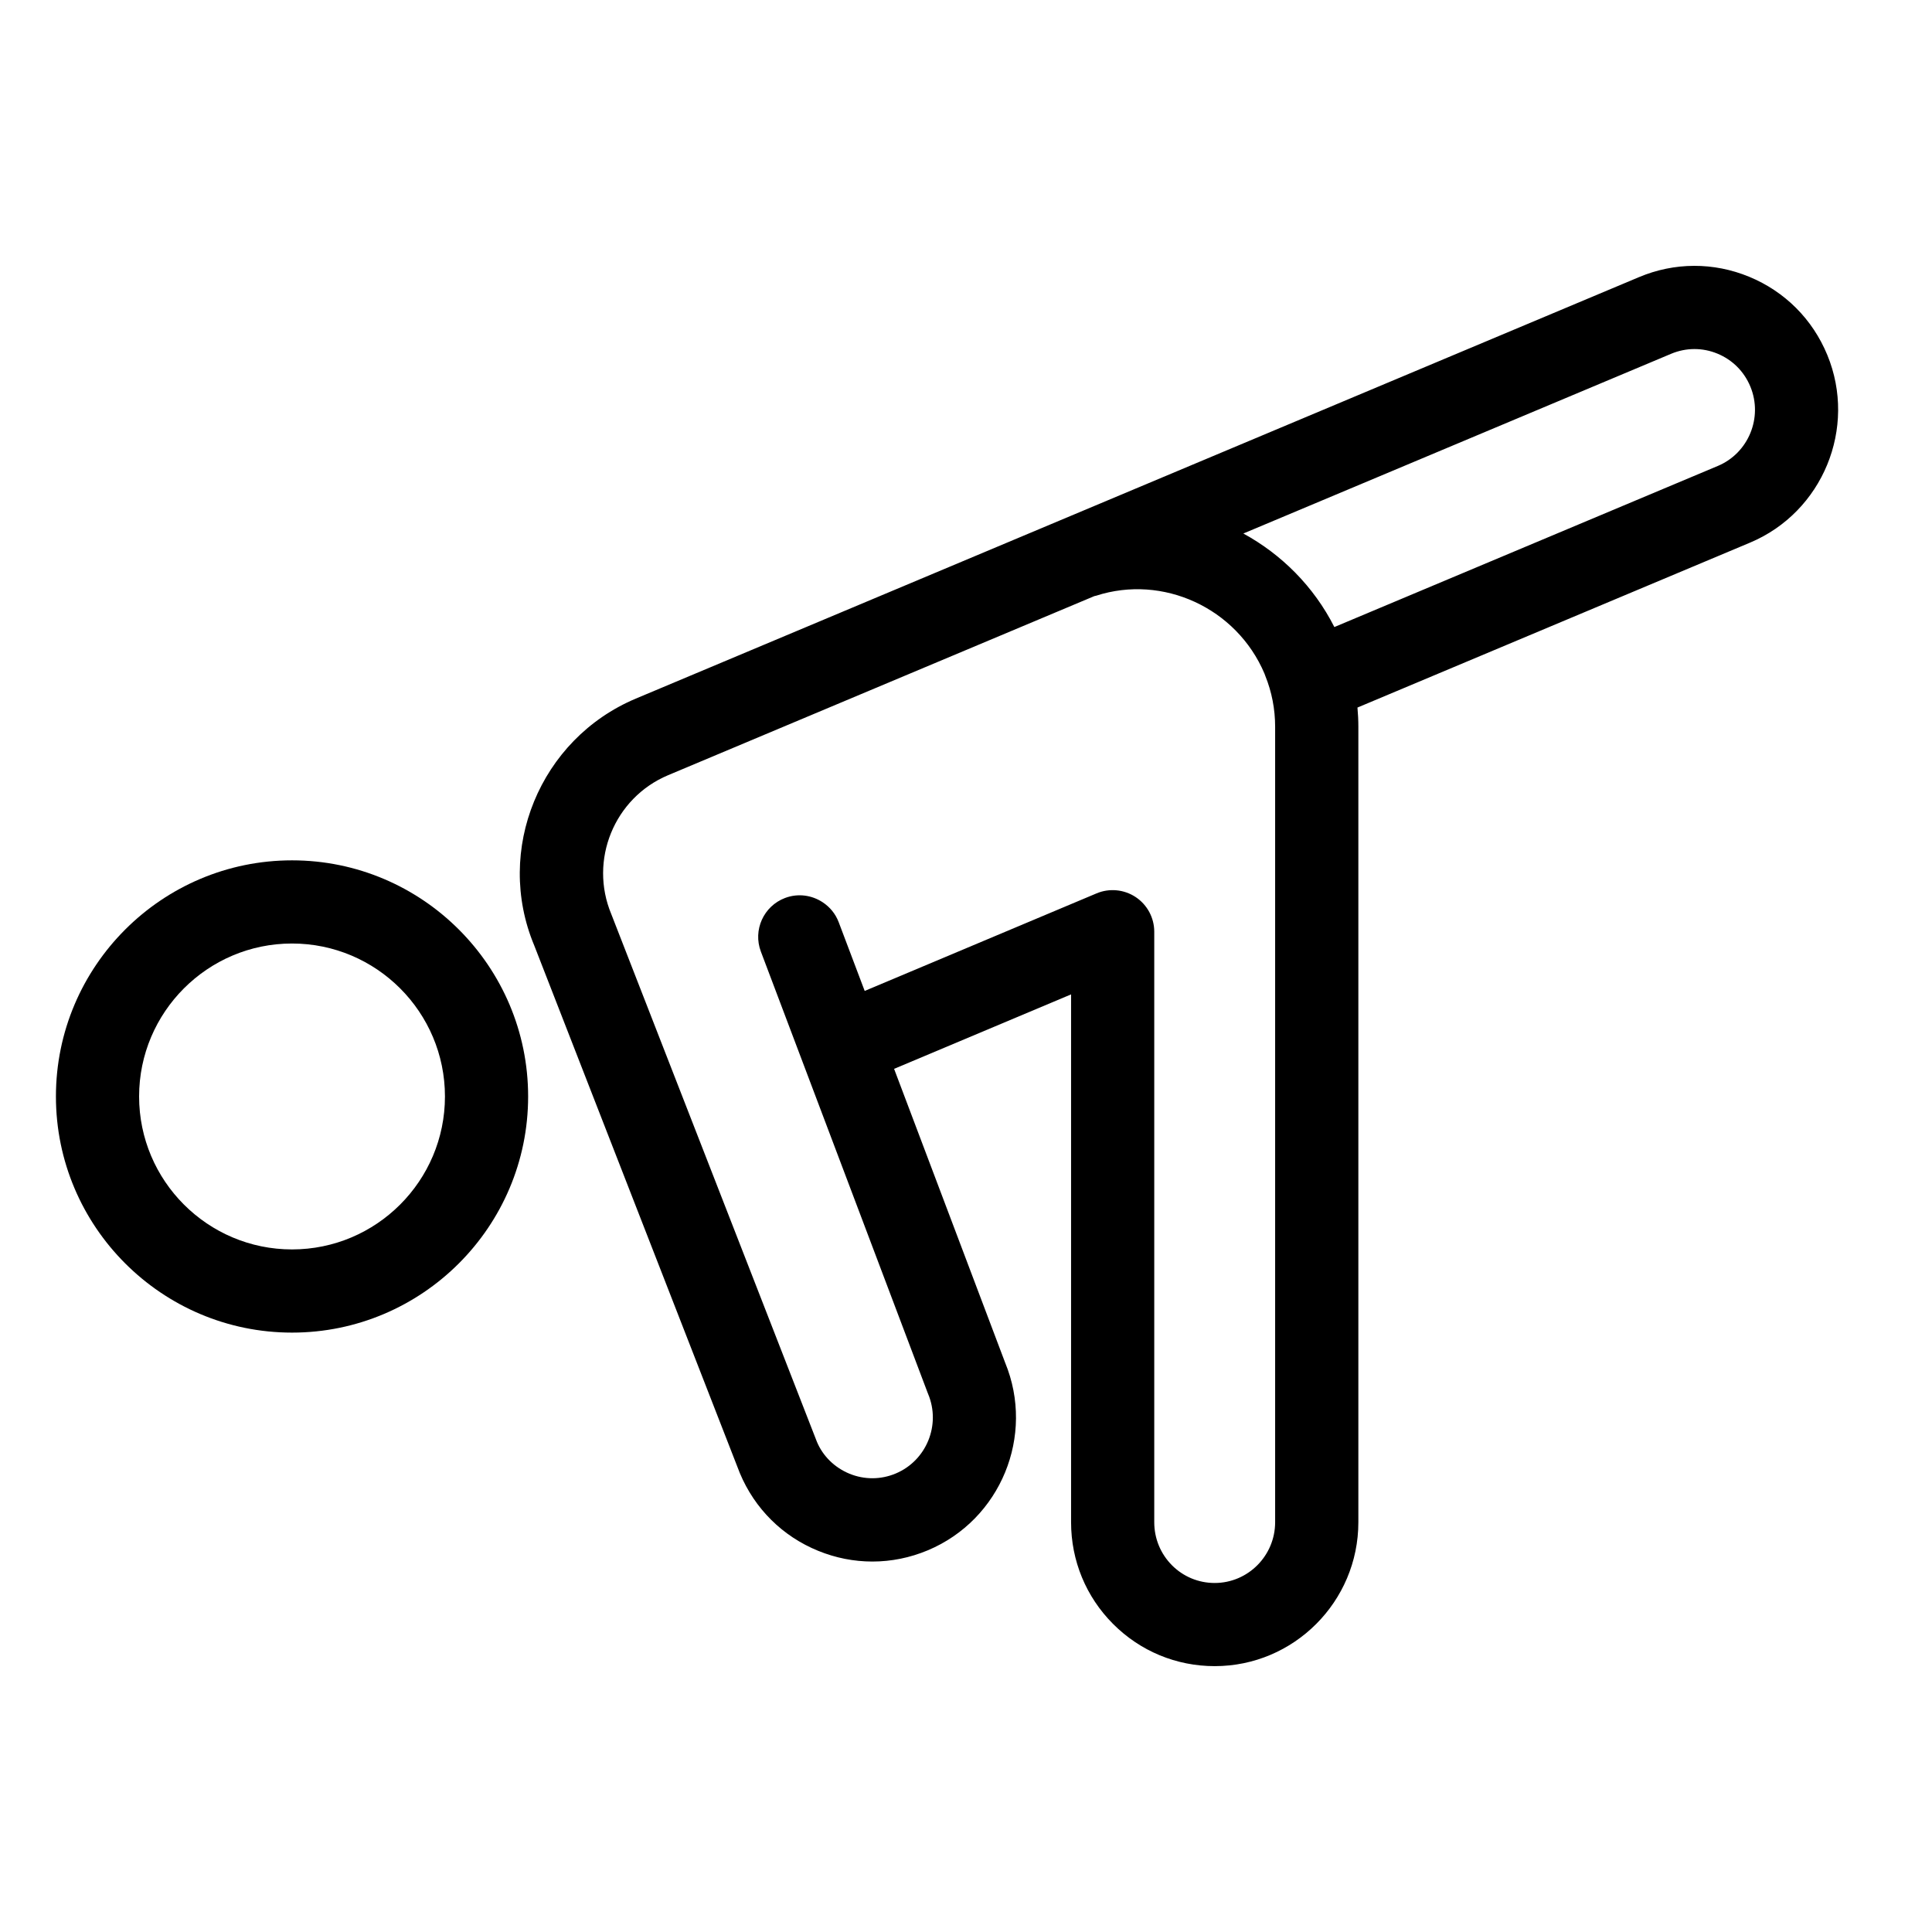
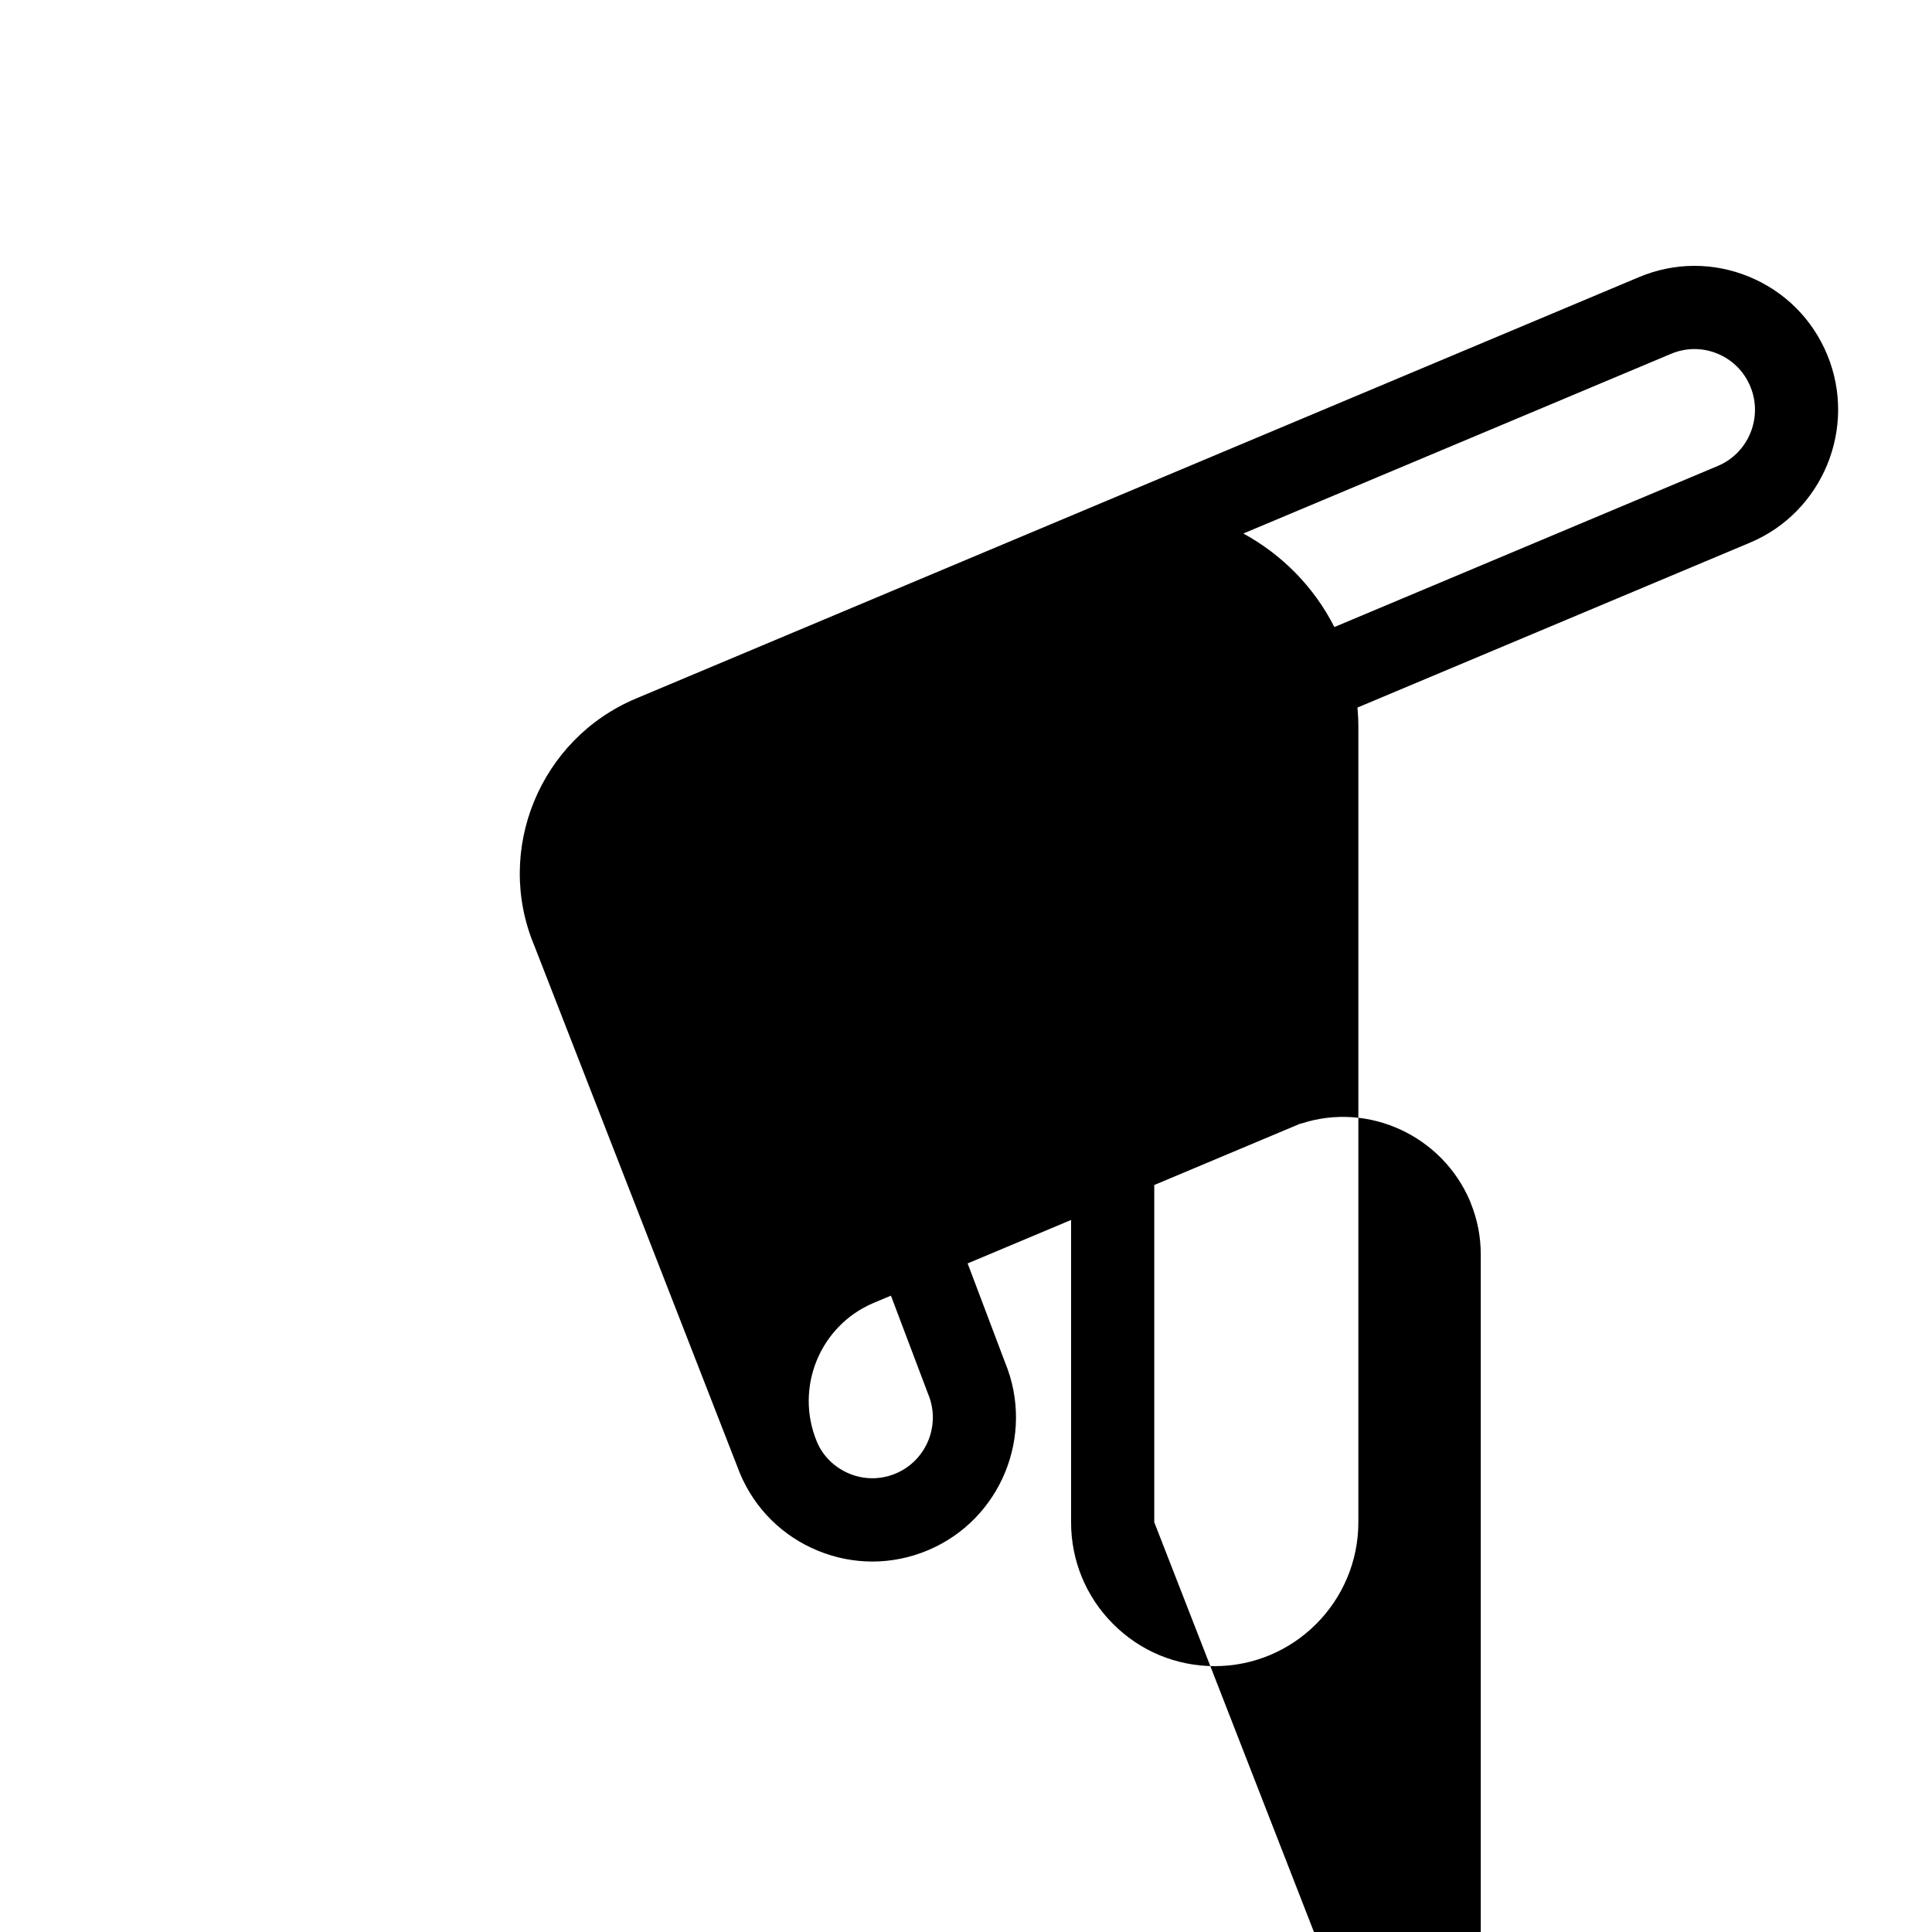
<svg xmlns="http://www.w3.org/2000/svg" fill="#000000" width="800px" height="800px" version="1.1" viewBox="144 144 512 512">
  <g>
-     <path d="m628.25 238.06c-3.902-9.465-11.254-16.82-20.703-20.715-9.426-3.891-19.809-3.856-29.207 0.102l-265.84 111.69c-25.457 10.715-37.488 40.184-26.918 65.43l54.492 139.84c3.938 9.41 11.293 16.719 20.723 20.566 4.648 1.902 9.52 2.852 14.391 2.852 4.992 0 9.988-0.996 14.73-2.992 19.281-8.109 28.426-30.379 20.453-49.723l-29.426-77.852 46.902-19.734v139.88c0 10.191 3.953 19.77 11.133 26.961 7.188 7.211 16.75 11.18 26.934 11.18 20.988 0 38.066-17.109 38.066-38.141v-210.82c0-1.699-0.09-3.391-0.238-5.074l104.04-43.707c19.258-8.09 28.445-30.406 20.469-49.746zm-178.36 309.34v-156.48c0-3.691-1.848-7.137-4.922-9.184-3.082-2.043-6.977-2.41-10.371-0.98l-60.242 25.344-1.203 0.508-6.891-18.227c-0.852-2.25-2.367-4.031-4.231-5.262-2.852-1.891-6.531-2.449-9.977-1.148-5.691 2.152-8.566 8.512-6.414 14.203l44.18 116.88c0.043 0.121 0.09 0.238 0.141 0.355 3.43 8.195-0.422 17.656-8.586 21.086-3.938 1.652-8.285 1.672-12.234 0.062-3.969-1.625-7.07-4.703-8.633-8.422l-54.492-139.84c-5.988-14.316 0.754-30.848 15.027-36.855l87.852-36.91 14.816-6.227 0.449-0.188 9.855-4.141c0.152-0.043 0.312-0.051 0.465-0.102 17.703-5.731 37.238 3.238 44.617 20.633 0.066 0.188 0.133 0.371 0.203 0.555 1.746 4.32 2.625 8.871 2.625 13.523v210.82c0 8.875-7.188 16.102-16.023 16.102-4.277 0-8.305-1.668-11.328-4.703-3.016-3.043-4.684-7.09-4.684-11.406zm149.35-279.92-101.62 42.695c-5.461-10.77-13.992-19.258-24.121-24.789l113.37-47.629c3.953-1.656 8.312-1.676 12.27-0.039 3.984 1.641 7.082 4.746 8.727 8.738 3.379 8.176-0.496 17.609-8.621 21.023z" />
-     <path d="m221.39 372c-34.5 0-62.57 28.07-62.57 62.578 0 34.504 28.07 62.578 62.57 62.578s62.57-28.07 62.57-62.578-28.066-62.578-62.57-62.578zm0 103.11c-22.348 0-40.527-18.18-40.527-40.535 0-22.352 18.18-40.535 40.527-40.535 22.348 0 40.527 18.18 40.527 40.535 0.004 22.355-18.176 40.535-40.527 40.535z" />
+     <path d="m628.25 238.06c-3.902-9.465-11.254-16.82-20.703-20.715-9.426-3.891-19.809-3.856-29.207 0.102l-265.84 111.69c-25.457 10.715-37.488 40.184-26.918 65.43l54.492 139.84c3.938 9.41 11.293 16.719 20.723 20.566 4.648 1.902 9.52 2.852 14.391 2.852 4.992 0 9.988-0.996 14.73-2.992 19.281-8.109 28.426-30.379 20.453-49.723l-29.426-77.852 46.902-19.734v139.88c0 10.191 3.953 19.77 11.133 26.961 7.188 7.211 16.75 11.18 26.934 11.18 20.988 0 38.066-17.109 38.066-38.141v-210.82c0-1.699-0.09-3.391-0.238-5.074l104.04-43.707c19.258-8.09 28.445-30.406 20.469-49.746zm-178.36 309.34v-156.48c0-3.691-1.848-7.137-4.922-9.184-3.082-2.043-6.977-2.41-10.371-0.98l-60.242 25.344-1.203 0.508-6.891-18.227c-0.852-2.25-2.367-4.031-4.231-5.262-2.852-1.891-6.531-2.449-9.977-1.148-5.691 2.152-8.566 8.512-6.414 14.203l44.18 116.88c0.043 0.121 0.09 0.238 0.141 0.355 3.43 8.195-0.422 17.656-8.586 21.086-3.938 1.652-8.285 1.672-12.234 0.062-3.969-1.625-7.07-4.703-8.633-8.422c-5.988-14.316 0.754-30.848 15.027-36.855l87.852-36.91 14.816-6.227 0.449-0.188 9.855-4.141c0.152-0.043 0.312-0.051 0.465-0.102 17.703-5.731 37.238 3.238 44.617 20.633 0.066 0.188 0.133 0.371 0.203 0.555 1.746 4.32 2.625 8.871 2.625 13.523v210.82c0 8.875-7.188 16.102-16.023 16.102-4.277 0-8.305-1.668-11.328-4.703-3.016-3.043-4.684-7.09-4.684-11.406zm149.35-279.92-101.62 42.695c-5.461-10.77-13.992-19.258-24.121-24.789l113.37-47.629c3.953-1.656 8.312-1.676 12.27-0.039 3.984 1.641 7.082 4.746 8.727 8.738 3.379 8.176-0.496 17.609-8.621 21.023z" />
  </g>
</svg>